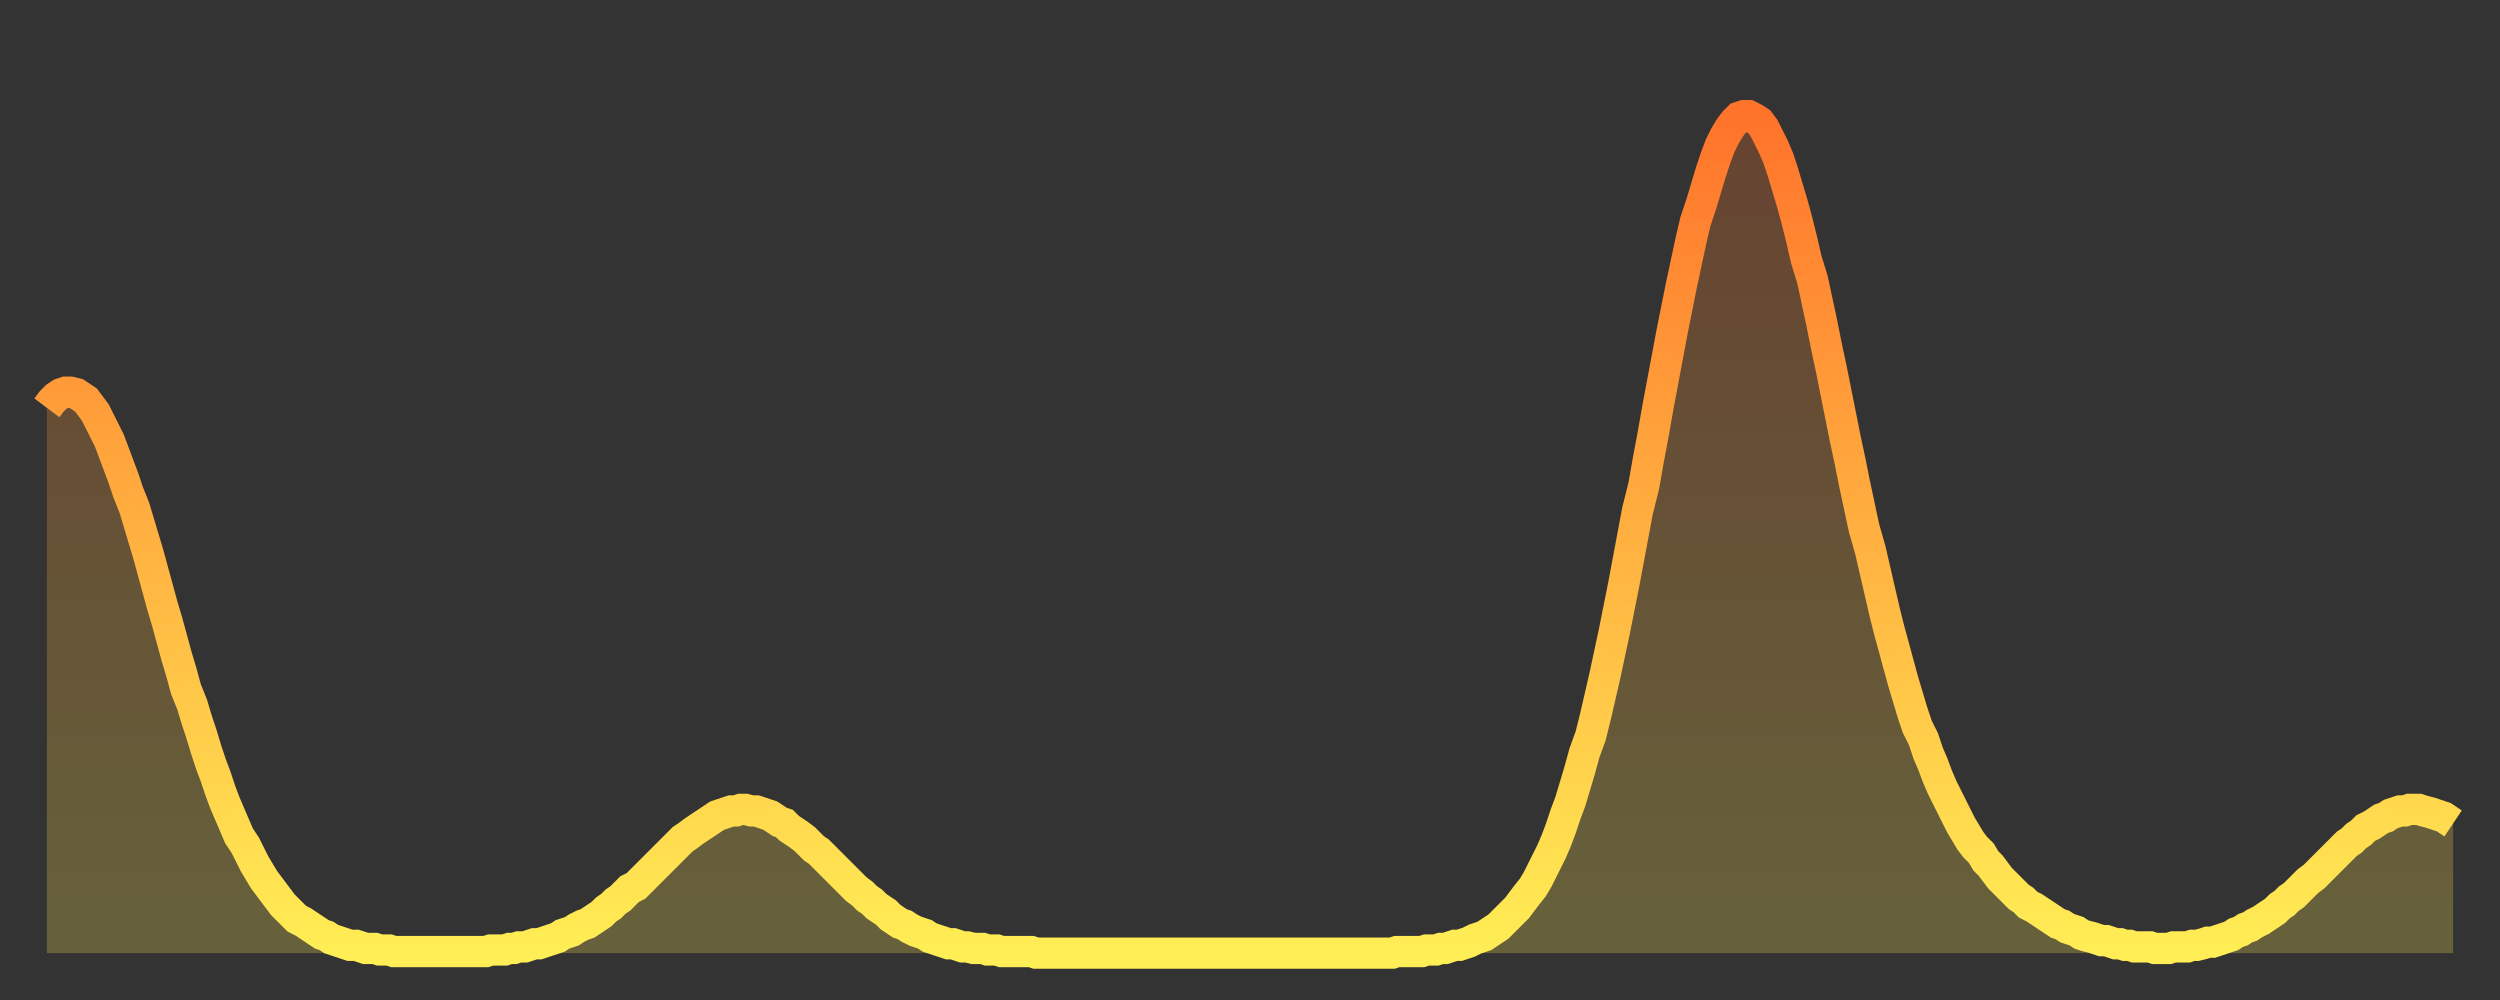
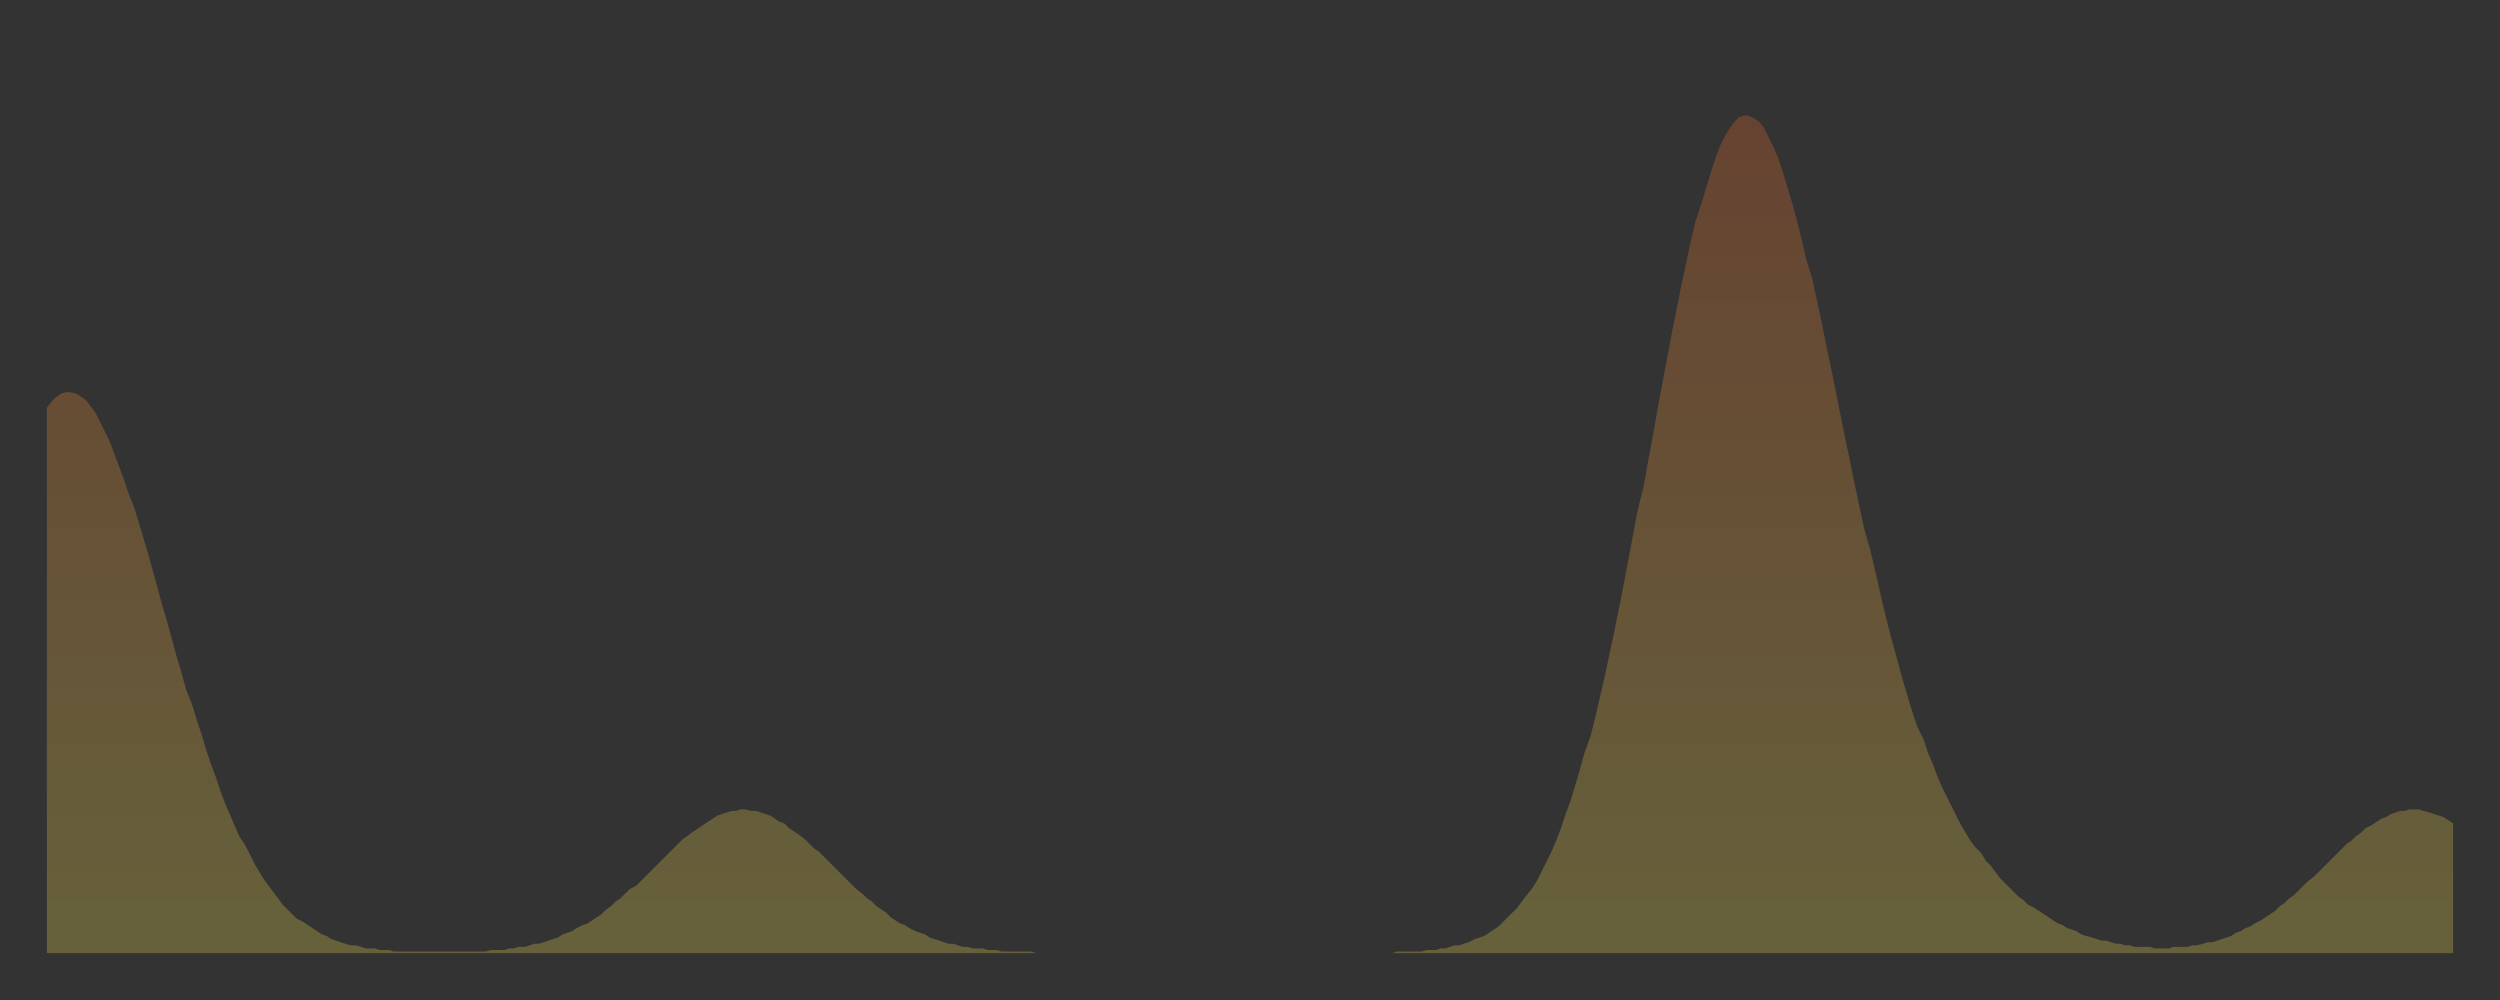
<svg xmlns="http://www.w3.org/2000/svg" baseProfile="full" height="64" version="1.1" width="160">
  <rect width="100%" height="100%" fill="#333333" stroke="none" />
  <defs>
    <linearGradient id="id23918" x1="0" x2="0" y1="0" y2="1">
      <stop offset="0%" stop-color="#ff732b" />
      <stop offset="50%" stop-color="#ffb040" />
      <stop offset="100%" stop-color="#ffee55" />
    </linearGradient>
  </defs>
  <g transform="translate(3,3)">
    <g>
-       <path d="M 0.0 23.1 0.3 22.7 0.6 22.4 0.9 22.2 1.2 22.1 1.5 22.1 1.9 22.2 2.2 22.4 2.5 22.6 2.8 23.0 3.1 23.4 3.4 24.0 3.7 24.6 4.0 25.2 4.3 26.0 4.6 26.8 4.9 27.6 5.2 28.5 5.6 29.5 5.9 30.5 6.2 31.5 6.5 32.5 6.8 33.6 7.1 34.7 7.4 35.8 7.7 36.8 8.0 37.9 8.3 39.0 8.6 40.0 8.9 41.1 9.3 42.1 9.6 43.1 9.9 44.0 10.2 45.0 10.5 45.9 10.8 46.7 11.1 47.6 11.4 48.4 11.7 49.1 12.0 49.8 12.3 50.5 12.7 51.1 13.0 51.7 13.3 52.3 13.6 52.8 13.9 53.3 14.2 53.7 14.5 54.1 14.8 54.5 15.1 54.9 15.4 55.2 15.7 55.5 16.0 55.8 16.4 56.0 16.7 56.2 17.0 56.4 17.3 56.6 17.6 56.8 17.9 56.9 18.2 57.1 18.5 57.2 18.8 57.3 19.1 57.4 19.4 57.5 19.8 57.5 20.1 57.6 20.4 57.7 20.7 57.7 21.0 57.7 21.3 57.8 21.6 57.8 21.9 57.8 22.2 57.9 22.5 57.9 22.8 57.9 23.1 57.9 23.5 57.9 23.8 57.9 24.1 57.9 24.4 57.9 24.7 57.9 25.0 57.9 25.3 57.9 25.6 57.9 25.9 57.9 26.2 57.9 26.5 57.9 26.8 57.9 27.2 57.9 27.5 57.9 27.8 57.9 28.1 57.9 28.4 57.8 28.7 57.8 29.0 57.8 29.3 57.8 29.6 57.7 29.9 57.7 30.2 57.6 30.6 57.6 30.9 57.5 31.2 57.4 31.5 57.4 31.8 57.3 32.1 57.2 32.4 57.1 32.7 57.0 33.0 56.8 33.3 56.7 33.6 56.6 33.9 56.4 34.3 56.2 34.6 56.1 34.9 55.9 35.2 55.7 35.5 55.5 35.8 55.2 36.1 55.0 36.4 54.7 36.7 54.5 37.0 54.2 37.3 53.9 37.7 53.7 38.0 53.4 38.3 53.1 38.6 52.8 38.9 52.5 39.2 52.2 39.5 51.9 39.8 51.6 40.1 51.3 40.4 51.0 40.7 50.7 41.0 50.5 41.4 50.2 41.7 50.0 42.0 49.8 42.3 49.6 42.6 49.4 42.9 49.2 43.2 49.1 43.5 49.0 43.8 48.9 44.1 48.9 44.4 48.8 44.7 48.8 45.1 48.9 45.4 48.9 45.7 49.0 46.0 49.1 46.3 49.2 46.6 49.4 46.9 49.6 47.2 49.7 47.5 50.0 47.8 50.2 48.1 50.4 48.5 50.7 48.8 51.0 49.1 51.3 49.4 51.5 49.7 51.8 50.0 52.1 50.3 52.4 50.6 52.7 50.9 53.0 51.2 53.3 51.5 53.6 51.8 53.9 52.2 54.2 52.5 54.5 52.8 54.7 53.1 55.0 53.4 55.2 53.7 55.4 54.0 55.7 54.3 55.9 54.6 56.1 54.9 56.2 55.2 56.4 55.6 56.6 55.9 56.7 56.2 56.8 56.5 57.0 56.8 57.1 57.1 57.2 57.4 57.3 57.7 57.4 58.0 57.4 58.3 57.5 58.6 57.6 58.9 57.6 59.3 57.7 59.6 57.7 59.9 57.7 60.2 57.8 60.5 57.8 60.8 57.8 61.1 57.9 61.4 57.9 61.7 57.9 62.0 57.9 62.3 57.9 62.6 57.9 63.0 57.9 63.3 58.0 63.6 58.0 63.9 58.0 64.2 58.0 64.5 58.0 64.8 58.0 65.1 58.0 65.4 58.0 65.7 58.0 66.0 58.0 66.4 58.0 66.7 58.0 67.0 58.0 67.3 58.0 67.6 58.0 67.9 58.0 68.2 58.0 68.5 58.0 68.8 58.0 69.1 58.0 69.4 58.0 69.7 58.0 70.1 58.0 70.4 58.0 70.7 58.0 71.0 58.0 71.3 58.0 71.6 58.0 71.9 58.0 72.2 58.0 72.5 58.0 72.8 58.0 73.1 58.0 73.5 58.0 73.8 58.0 74.1 58.0 74.4 58.0 74.7 58.0 75.0 58.0 75.3 58.0 75.6 58.0 75.9 58.0 76.2 58.0 76.5 58.0 76.8 58.0 77.2 58.0 77.5 58.0 77.8 58.0 78.1 58.0 78.4 58.0 78.7 58.0 79.0 58.0 79.3 58.0 79.6 58.0 79.9 58.0 80.2 58.0 80.5 58.0 80.9 58.0 81.2 58.0 81.5 58.0 81.8 58.0 82.1 58.0 82.4 58.0 82.7 58.0 83.0 58.0 83.3 58.0 83.6 58.0 83.9 58.0 84.3 58.0 84.6 58.0 84.9 58.0 85.2 58.0 85.5 58.0 85.8 58.0 86.1 58.0 86.4 57.9 86.7 57.9 87.0 57.9 87.3 57.9 87.6 57.9 88.0 57.9 88.3 57.8 88.6 57.8 88.9 57.8 89.2 57.7 89.5 57.7 89.8 57.6 90.1 57.5 90.4 57.5 90.7 57.4 91.0 57.3 91.4 57.1 91.7 57.0 92.0 56.9 92.3 56.7 92.6 56.5 92.9 56.3 93.2 56.0 93.5 55.7 93.8 55.4 94.1 55.1 94.4 54.7 94.7 54.3 95.1 53.8 95.4 53.3 95.7 52.7 96.0 52.1 96.3 51.5 96.6 50.8 96.9 50.0 97.2 49.1 97.5 48.3 97.8 47.3 98.1 46.3 98.4 45.2 98.8 44.1 99.1 42.9 99.4 41.6 99.7 40.3 100.0 38.9 100.3 37.5 100.6 36.0 100.9 34.5 101.2 32.9 101.5 31.3 101.8 29.7 102.2 28.1 102.5 26.4 102.8 24.8 103.1 23.1 103.4 21.5 103.7 19.9 104.0 18.3 104.3 16.8 104.6 15.3 104.9 13.9 105.2 12.5 105.5 11.2 105.9 10.0 106.2 9.0 106.5 8.0 106.8 7.1 107.1 6.3 107.4 5.7 107.7 5.2 108.0 4.8 108.3 4.5 108.6 4.4 108.9 4.4 109.3 4.6 109.6 4.8 109.9 5.2 110.2 5.8 110.5 6.4 110.8 7.1 111.1 8.0 111.4 9.0 111.7 10.0 112.0 11.1 112.3 12.3 112.6 13.6 113.0 14.9 113.3 16.3 113.6 17.7 113.9 19.2 114.2 20.6 114.5 22.1 114.8 23.6 115.1 25.1 115.4 26.5 115.7 28.0 116.0 29.4 116.3 30.8 116.7 32.2 117.0 33.5 117.3 34.8 117.6 36.1 117.9 37.3 118.2 38.4 118.5 39.5 118.8 40.6 119.1 41.6 119.4 42.6 119.7 43.5 120.1 44.3 120.4 45.2 120.7 45.9 121.0 46.7 121.3 47.4 121.6 48.0 121.9 48.6 122.2 49.2 122.5 49.8 122.8 50.3 123.1 50.8 123.4 51.2 123.8 51.6 124.1 52.1 124.4 52.4 124.7 52.8 125.0 53.2 125.3 53.5 125.6 53.8 125.9 54.1 126.2 54.4 126.5 54.6 126.8 54.9 127.2 55.1 127.5 55.3 127.8 55.5 128.1 55.7 128.4 55.9 128.7 56.1 129.0 56.2 129.3 56.4 129.6 56.5 129.9 56.6 130.2 56.8 130.5 56.9 130.9 57.0 131.2 57.1 131.5 57.2 131.8 57.2 132.1 57.3 132.4 57.4 132.7 57.4 133.0 57.5 133.3 57.5 133.6 57.6 133.9 57.6 134.2 57.6 134.6 57.6 134.9 57.7 135.2 57.7 135.5 57.7 135.8 57.7 136.1 57.6 136.4 57.6 136.7 57.6 137.0 57.6 137.3 57.5 137.6 57.5 138.0 57.4 138.3 57.3 138.6 57.3 138.9 57.2 139.2 57.1 139.5 57.0 139.8 56.9 140.1 56.7 140.4 56.6 140.7 56.4 141.0 56.3 141.3 56.1 141.7 55.9 142.0 55.7 142.3 55.5 142.6 55.3 142.9 55.0 143.2 54.8 143.5 54.5 143.8 54.3 144.1 54.0 144.4 53.7 144.7 53.4 145.1 53.1 145.4 52.8 145.7 52.5 146.0 52.2 146.3 51.9 146.6 51.6 146.9 51.3 147.2 51.0 147.5 50.8 147.8 50.5 148.1 50.3 148.4 50.0 148.8 49.8 149.1 49.6 149.4 49.4 149.7 49.3 150.0 49.1 150.3 49.0 150.6 48.9 150.9 48.9 151.2 48.8 151.5 48.8 151.8 48.8 152.1 48.9 152.5 49.0 152.8 49.1 153.1 49.2 153.4 49.3 153.7 49.5 154.0 49.7" fill="none" id="graph-curve" opacity="1" stroke="url(#id23918)" stroke-width="2" />
      <path d="M 0 58 L 0.0 23.1 0.3 22.7 0.6 22.4 0.9 22.2 1.2 22.1 1.5 22.1 1.9 22.2 2.2 22.4 2.5 22.6 2.8 23.0 3.1 23.4 3.4 24.0 3.7 24.6 4.0 25.2 4.3 26.0 4.6 26.8 4.9 27.6 5.2 28.5 5.6 29.5 5.9 30.5 6.2 31.5 6.5 32.5 6.8 33.6 7.1 34.7 7.4 35.8 7.7 36.8 8.0 37.9 8.3 39.0 8.6 40.0 8.9 41.1 9.3 42.1 9.6 43.1 9.9 44.0 10.2 45.0 10.5 45.9 10.8 46.7 11.1 47.6 11.4 48.4 11.7 49.1 12.0 49.8 12.3 50.5 12.7 51.1 13.0 51.7 13.3 52.3 13.6 52.8 13.9 53.3 14.2 53.7 14.5 54.1 14.8 54.5 15.1 54.9 15.4 55.2 15.7 55.5 16.0 55.8 16.4 56.0 16.7 56.2 17.0 56.4 17.3 56.6 17.6 56.8 17.9 56.9 18.2 57.1 18.5 57.2 18.8 57.3 19.1 57.4 19.4 57.5 19.8 57.5 20.1 57.6 20.4 57.7 20.7 57.7 21.0 57.7 21.3 57.8 21.6 57.8 21.9 57.8 22.2 57.9 22.5 57.9 22.8 57.9 23.1 57.9 23.5 57.9 23.8 57.9 24.1 57.9 24.4 57.9 24.7 57.9 25.0 57.9 25.3 57.9 25.6 57.9 25.9 57.9 26.2 57.9 26.5 57.9 26.8 57.9 27.2 57.9 27.5 57.9 27.8 57.9 28.1 57.9 28.4 57.8 28.7 57.8 29.0 57.8 29.3 57.8 29.6 57.7 29.9 57.7 30.2 57.6 30.6 57.6 30.9 57.5 31.2 57.4 31.5 57.4 31.8 57.3 32.1 57.2 32.4 57.1 32.7 57.0 33.0 56.8 33.3 56.7 33.6 56.6 33.9 56.4 34.3 56.2 34.6 56.1 34.9 55.9 35.2 55.7 35.5 55.5 35.8 55.2 36.1 55.0 36.4 54.7 36.7 54.5 37.0 54.2 37.3 53.9 37.7 53.7 38.0 53.4 38.3 53.1 38.6 52.8 38.9 52.5 39.2 52.2 39.5 51.9 39.8 51.6 40.1 51.3 40.4 51.0 40.7 50.7 41.0 50.5 41.4 50.2 41.7 50.0 42.0 49.8 42.3 49.6 42.6 49.4 42.9 49.2 43.2 49.1 43.5 49.0 43.8 48.9 44.1 48.9 44.4 48.8 44.7 48.8 45.1 48.9 45.4 48.9 45.7 49.0 46.0 49.1 46.3 49.2 46.6 49.4 46.9 49.6 47.2 49.7 47.5 50.0 47.8 50.2 48.1 50.4 48.5 50.7 48.8 51.0 49.1 51.3 49.4 51.5 49.7 51.8 50.0 52.1 50.3 52.4 50.6 52.7 50.9 53.0 51.2 53.3 51.5 53.6 51.8 53.9 52.2 54.2 52.5 54.5 52.8 54.7 53.1 55.0 53.4 55.2 53.7 55.4 54.0 55.7 54.3 55.9 54.6 56.1 54.9 56.2 55.2 56.4 55.6 56.6 55.9 56.7 56.2 56.8 56.5 57.0 56.8 57.1 57.1 57.2 57.4 57.3 57.7 57.4 58.0 57.4 58.3 57.5 58.6 57.6 58.9 57.6 59.3 57.7 59.6 57.7 59.9 57.7 60.2 57.8 60.5 57.8 60.8 57.8 61.1 57.9 61.4 57.9 61.7 57.9 62.0 57.9 62.3 57.9 62.6 57.9 63.0 57.9 63.3 58.0 63.6 58.0 63.9 58.0 64.2 58.0 64.5 58.0 64.8 58.0 65.1 58.0 65.4 58.0 65.7 58.0 66.0 58.0 66.4 58.0 66.7 58.0 67.0 58.0 67.3 58.0 67.6 58.0 67.9 58.0 68.2 58.0 68.5 58.0 68.8 58.0 69.1 58.0 69.4 58.0 69.7 58.0 70.1 58.0 70.4 58.0 70.7 58.0 71.0 58.0 71.3 58.0 71.6 58.0 71.9 58.0 72.2 58.0 72.5 58.0 72.8 58.0 73.1 58.0 73.5 58.0 73.8 58.0 74.1 58.0 74.4 58.0 74.7 58.0 75.0 58.0 75.3 58.0 75.6 58.0 75.9 58.0 76.2 58.0 76.5 58.0 76.8 58.0 77.2 58.0 77.5 58.0 77.8 58.0 78.1 58.0 78.4 58.0 78.7 58.0 79.0 58.0 79.3 58.0 79.6 58.0 79.9 58.0 80.2 58.0 80.5 58.0 80.9 58.0 81.2 58.0 81.5 58.0 81.8 58.0 82.1 58.0 82.4 58.0 82.7 58.0 83.0 58.0 83.3 58.0 83.6 58.0 83.9 58.0 84.3 58.0 84.6 58.0 84.9 58.0 85.2 58.0 85.5 58.0 85.8 58.0 86.1 58.0 86.4 57.9 86.7 57.9 87.0 57.9 87.3 57.9 87.6 57.9 88.0 57.9 88.3 57.8 88.6 57.8 88.9 57.8 89.2 57.7 89.5 57.7 89.8 57.6 90.1 57.5 90.4 57.5 90.7 57.4 91.0 57.3 91.4 57.1 91.7 57.0 92.0 56.9 92.3 56.7 92.6 56.5 92.9 56.3 93.2 56.0 93.5 55.7 93.8 55.4 94.1 55.1 94.4 54.7 94.7 54.3 95.1 53.8 95.4 53.3 95.7 52.7 96.0 52.1 96.3 51.5 96.6 50.8 96.9 50.0 97.2 49.1 97.5 48.3 97.8 47.3 98.1 46.3 98.4 45.2 98.8 44.1 99.1 42.9 99.4 41.6 99.7 40.3 100.0 38.9 100.3 37.5 100.6 36.0 100.9 34.5 101.2 32.9 101.5 31.3 101.8 29.7 102.2 28.1 102.5 26.4 102.8 24.8 103.1 23.1 103.4 21.5 103.7 19.9 104.0 18.3 104.3 16.8 104.6 15.3 104.9 13.9 105.2 12.5 105.5 11.2 105.9 10.0 106.2 9.0 106.5 8.0 106.8 7.1 107.1 6.3 107.4 5.7 107.7 5.2 108.0 4.8 108.3 4.5 108.6 4.4 108.9 4.4 109.3 4.6 109.6 4.8 109.9 5.2 110.2 5.8 110.5 6.4 110.8 7.1 111.1 8.0 111.4 9.0 111.7 10.0 112.0 11.1 112.3 12.3 112.6 13.6 113.0 14.9 113.3 16.3 113.6 17.7 113.9 19.2 114.2 20.6 114.5 22.1 114.8 23.6 115.1 25.1 115.4 26.5 115.7 28.0 116.0 29.4 116.3 30.8 116.7 32.2 117.0 33.5 117.3 34.8 117.6 36.1 117.9 37.3 118.2 38.4 118.5 39.5 118.8 40.6 119.1 41.6 119.4 42.6 119.7 43.5 120.1 44.3 120.4 45.2 120.7 45.9 121.0 46.7 121.3 47.4 121.6 48.0 121.9 48.6 122.2 49.2 122.5 49.8 122.8 50.3 123.1 50.8 123.4 51.2 123.8 51.6 124.1 52.1 124.4 52.4 124.7 52.8 125.0 53.2 125.3 53.5 125.6 53.8 125.9 54.1 126.2 54.4 126.5 54.6 126.8 54.9 127.2 55.1 127.5 55.3 127.8 55.5 128.1 55.7 128.4 55.9 128.7 56.1 129.0 56.2 129.3 56.4 129.6 56.5 129.9 56.6 130.2 56.8 130.5 56.9 130.9 57.0 131.2 57.1 131.5 57.2 131.8 57.2 132.1 57.3 132.4 57.4 132.7 57.4 133.0 57.5 133.3 57.5 133.6 57.6 133.9 57.6 134.2 57.6 134.6 57.6 134.9 57.7 135.2 57.7 135.5 57.7 135.8 57.7 136.1 57.6 136.4 57.6 136.7 57.6 137.0 57.6 137.3 57.5 137.6 57.5 138.0 57.4 138.3 57.3 138.6 57.3 138.9 57.2 139.2 57.1 139.5 57.0 139.8 56.9 140.1 56.7 140.4 56.6 140.7 56.4 141.0 56.3 141.3 56.1 141.7 55.9 142.0 55.7 142.3 55.5 142.6 55.3 142.9 55.0 143.2 54.8 143.5 54.5 143.8 54.3 144.1 54.0 144.4 53.7 144.7 53.4 145.1 53.1 145.4 52.8 145.7 52.5 146.0 52.2 146.3 51.9 146.6 51.6 146.9 51.3 147.2 51.0 147.5 50.8 147.8 50.5 148.1 50.3 148.4 50.0 148.8 49.8 149.1 49.6 149.4 49.4 149.7 49.3 150.0 49.1 150.3 49.0 150.6 48.9 150.9 48.9 151.2 48.8 151.5 48.8 151.8 48.8 152.1 48.9 152.5 49.0 152.8 49.1 153.1 49.2 153.4 49.3 153.7 49.5 154.0 49.7 154 58" fill="url(#id23918)" fill-opacity=".25" id="graph-shadow" />
    </g>
  </g>
</svg>